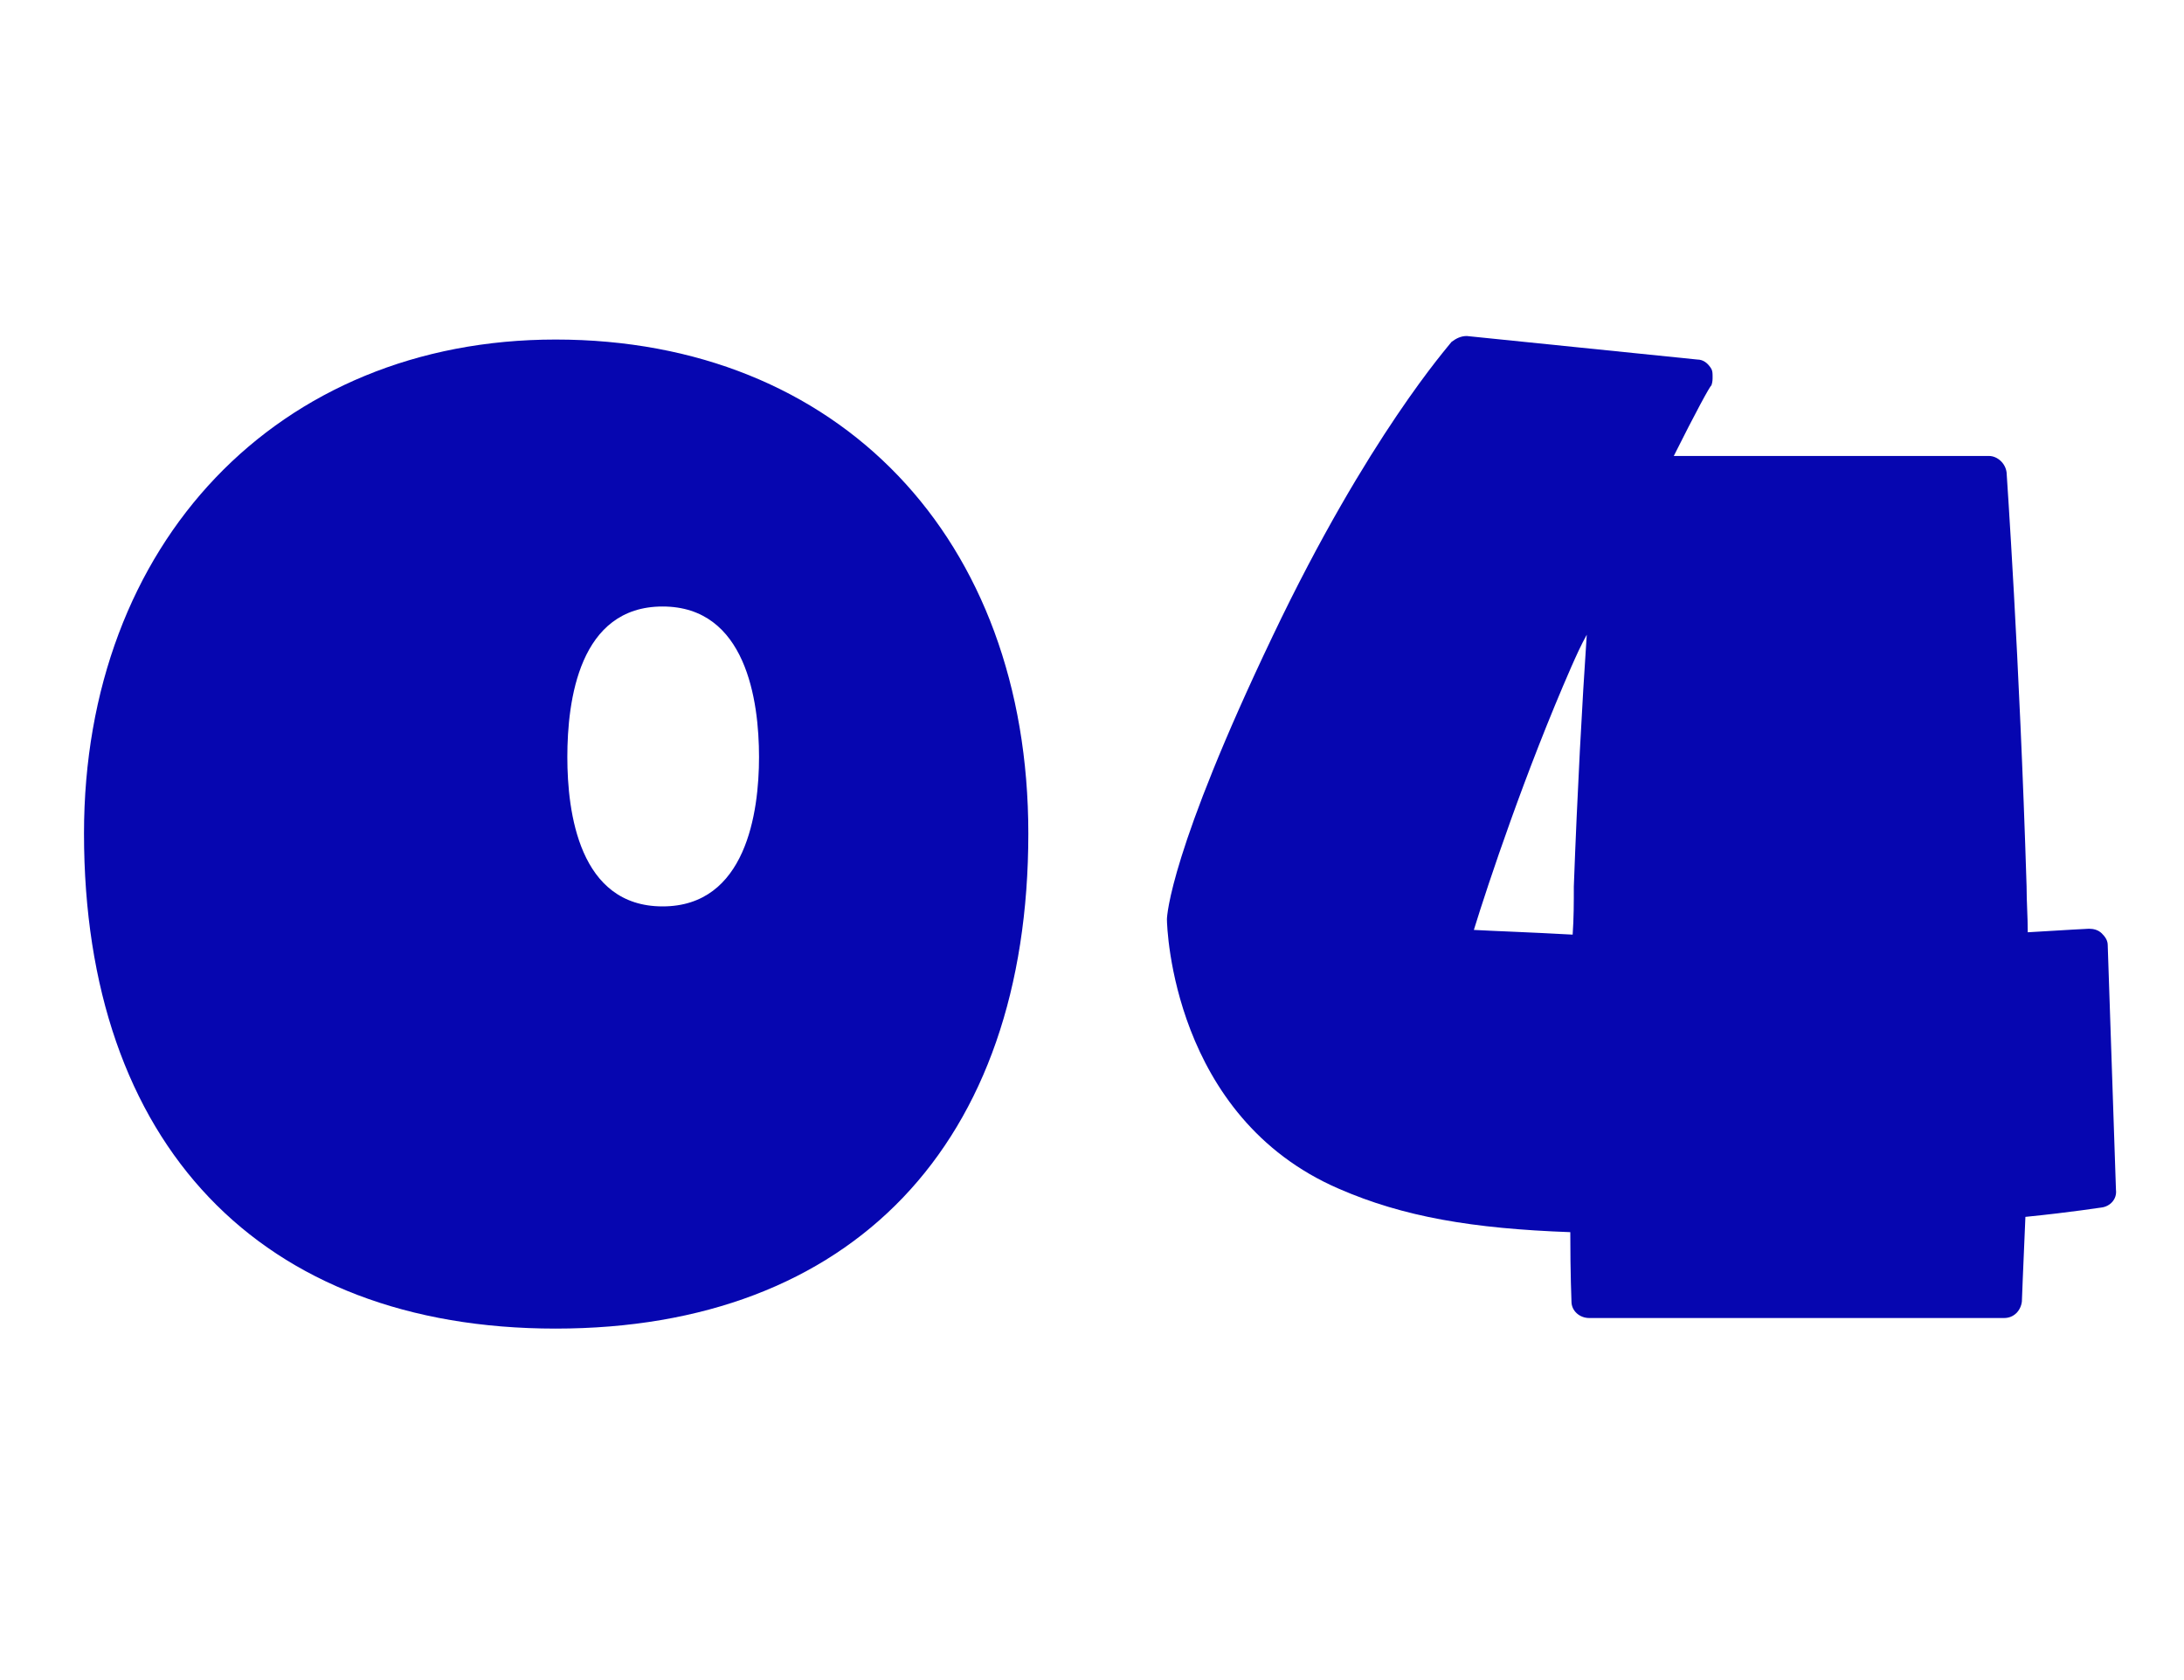
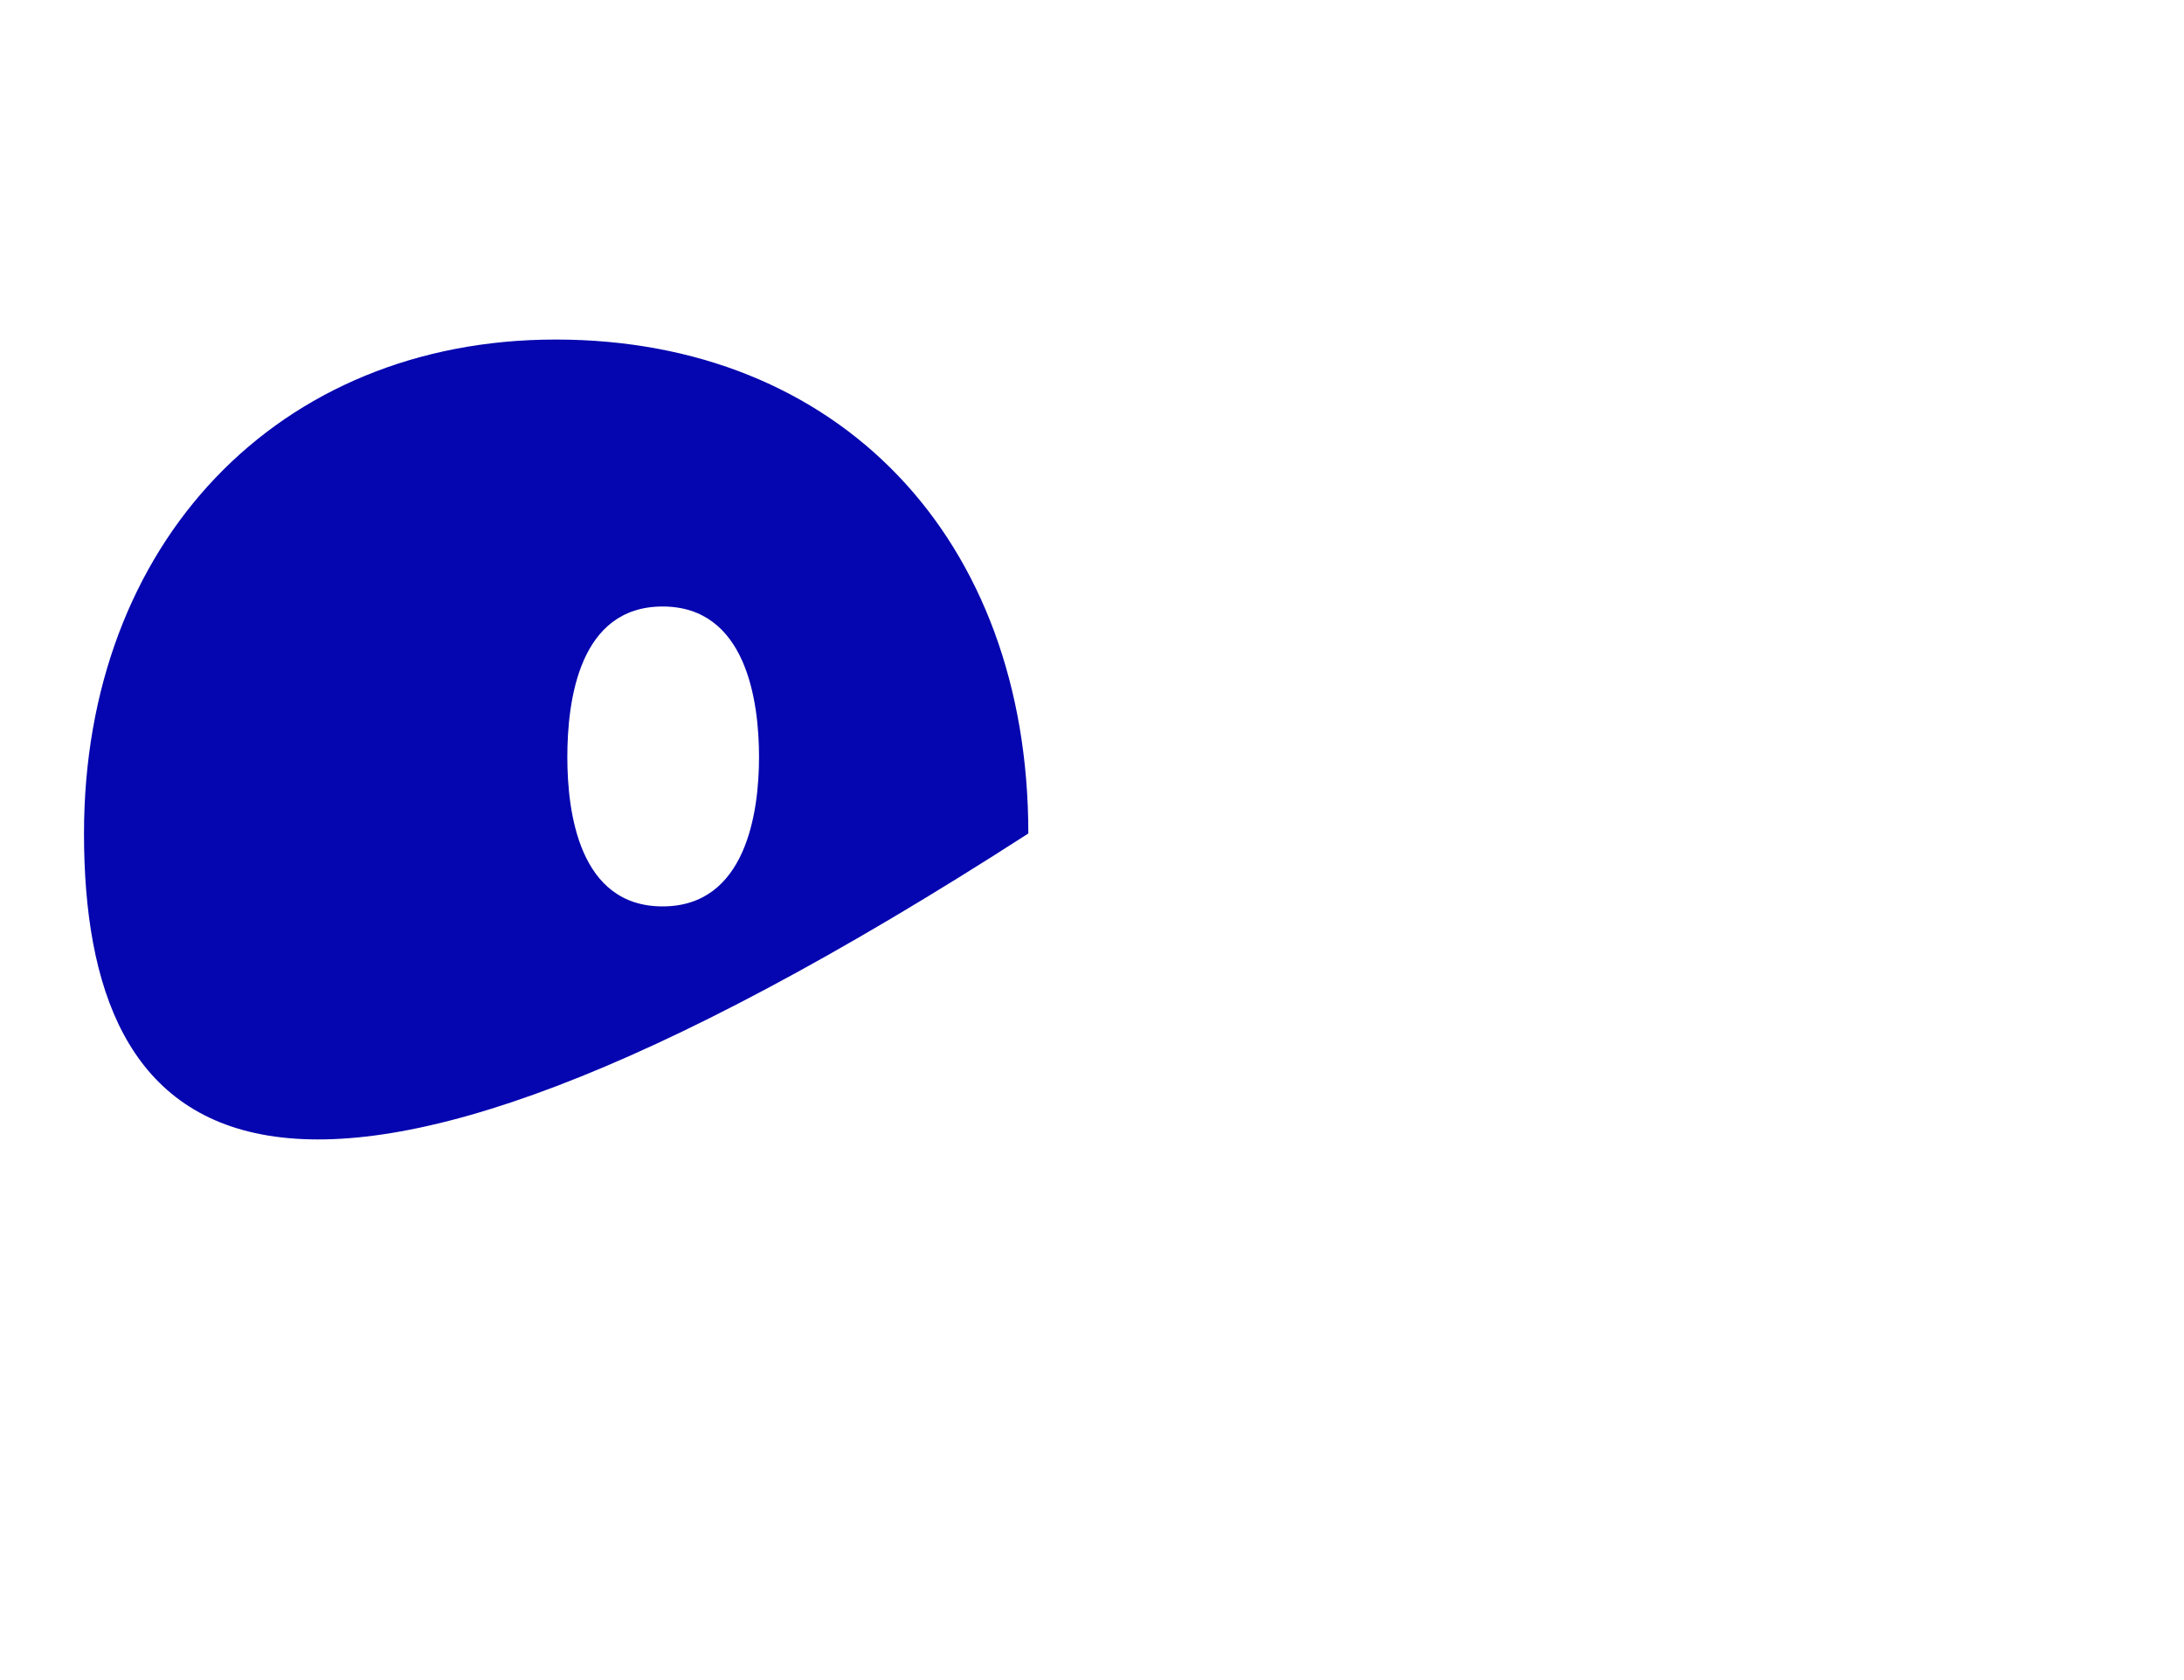
<svg xmlns="http://www.w3.org/2000/svg" width="26" height="20" viewBox="0 0 26 20" fill="none">
-   <path d="M6.614 4.042C9.988 4.042 12.242 6.408 12.242 9.922C12.242 13.618 10.142 15.816 6.614 15.816C3.1 15.816 1 13.618 1 9.922C1 6.464 3.31 4.042 6.614 4.042ZM6.754 9.012C6.754 9.67 6.894 10.79 7.888 10.79C8.882 10.79 9.036 9.67 9.036 9.012C9.036 8.34 8.882 7.22 7.888 7.22C6.894 7.22 6.754 8.34 6.754 9.012Z" fill="#0606B0" />
-   <path d="M25.092 11.252L25.19 14.164C25.204 14.276 25.12 14.36 25.022 14.374C25.008 14.374 24.672 14.43 24.112 14.486C24.084 15.116 24.07 15.494 24.07 15.494C24.056 15.606 23.972 15.69 23.86 15.69H18.918C18.806 15.69 18.708 15.606 18.708 15.494C18.708 15.48 18.694 15.186 18.694 14.668C17.532 14.626 16.706 14.486 15.936 14.15C13.962 13.296 13.892 11.042 13.892 10.944C13.892 10.902 13.934 10.118 15.152 7.57C16.286 5.19 17.252 4.112 17.28 4.07C17.336 4.028 17.392 4 17.462 4L20.206 4.28C20.276 4.28 20.332 4.322 20.374 4.392C20.388 4.42 20.388 4.448 20.388 4.49C20.388 4.518 20.388 4.546 20.374 4.588C20.36 4.588 20.178 4.924 19.926 5.428H23.678C23.776 5.428 23.874 5.512 23.888 5.624C23.888 5.638 24.042 7.822 24.126 10.552C24.126 10.734 24.14 10.916 24.14 11.098C24.588 11.07 24.868 11.056 24.868 11.056C24.924 11.056 24.98 11.07 25.022 11.112C25.064 11.154 25.092 11.196 25.092 11.252ZM18.736 10.552C18.778 9.418 18.834 8.382 18.89 7.556C18.82 7.682 18.764 7.808 18.708 7.934C18.162 9.18 17.714 10.524 17.546 11.07C17.798 11.084 18.218 11.098 18.722 11.126C18.736 10.93 18.736 10.748 18.736 10.552Z" fill="#0606B0" />
+   <path d="M6.614 4.042C9.988 4.042 12.242 6.408 12.242 9.922C3.1 15.816 1 13.618 1 9.922C1 6.464 3.31 4.042 6.614 4.042ZM6.754 9.012C6.754 9.67 6.894 10.79 7.888 10.79C8.882 10.79 9.036 9.67 9.036 9.012C9.036 8.34 8.882 7.22 7.888 7.22C6.894 7.22 6.754 8.34 6.754 9.012Z" fill="#0606B0" />
</svg>